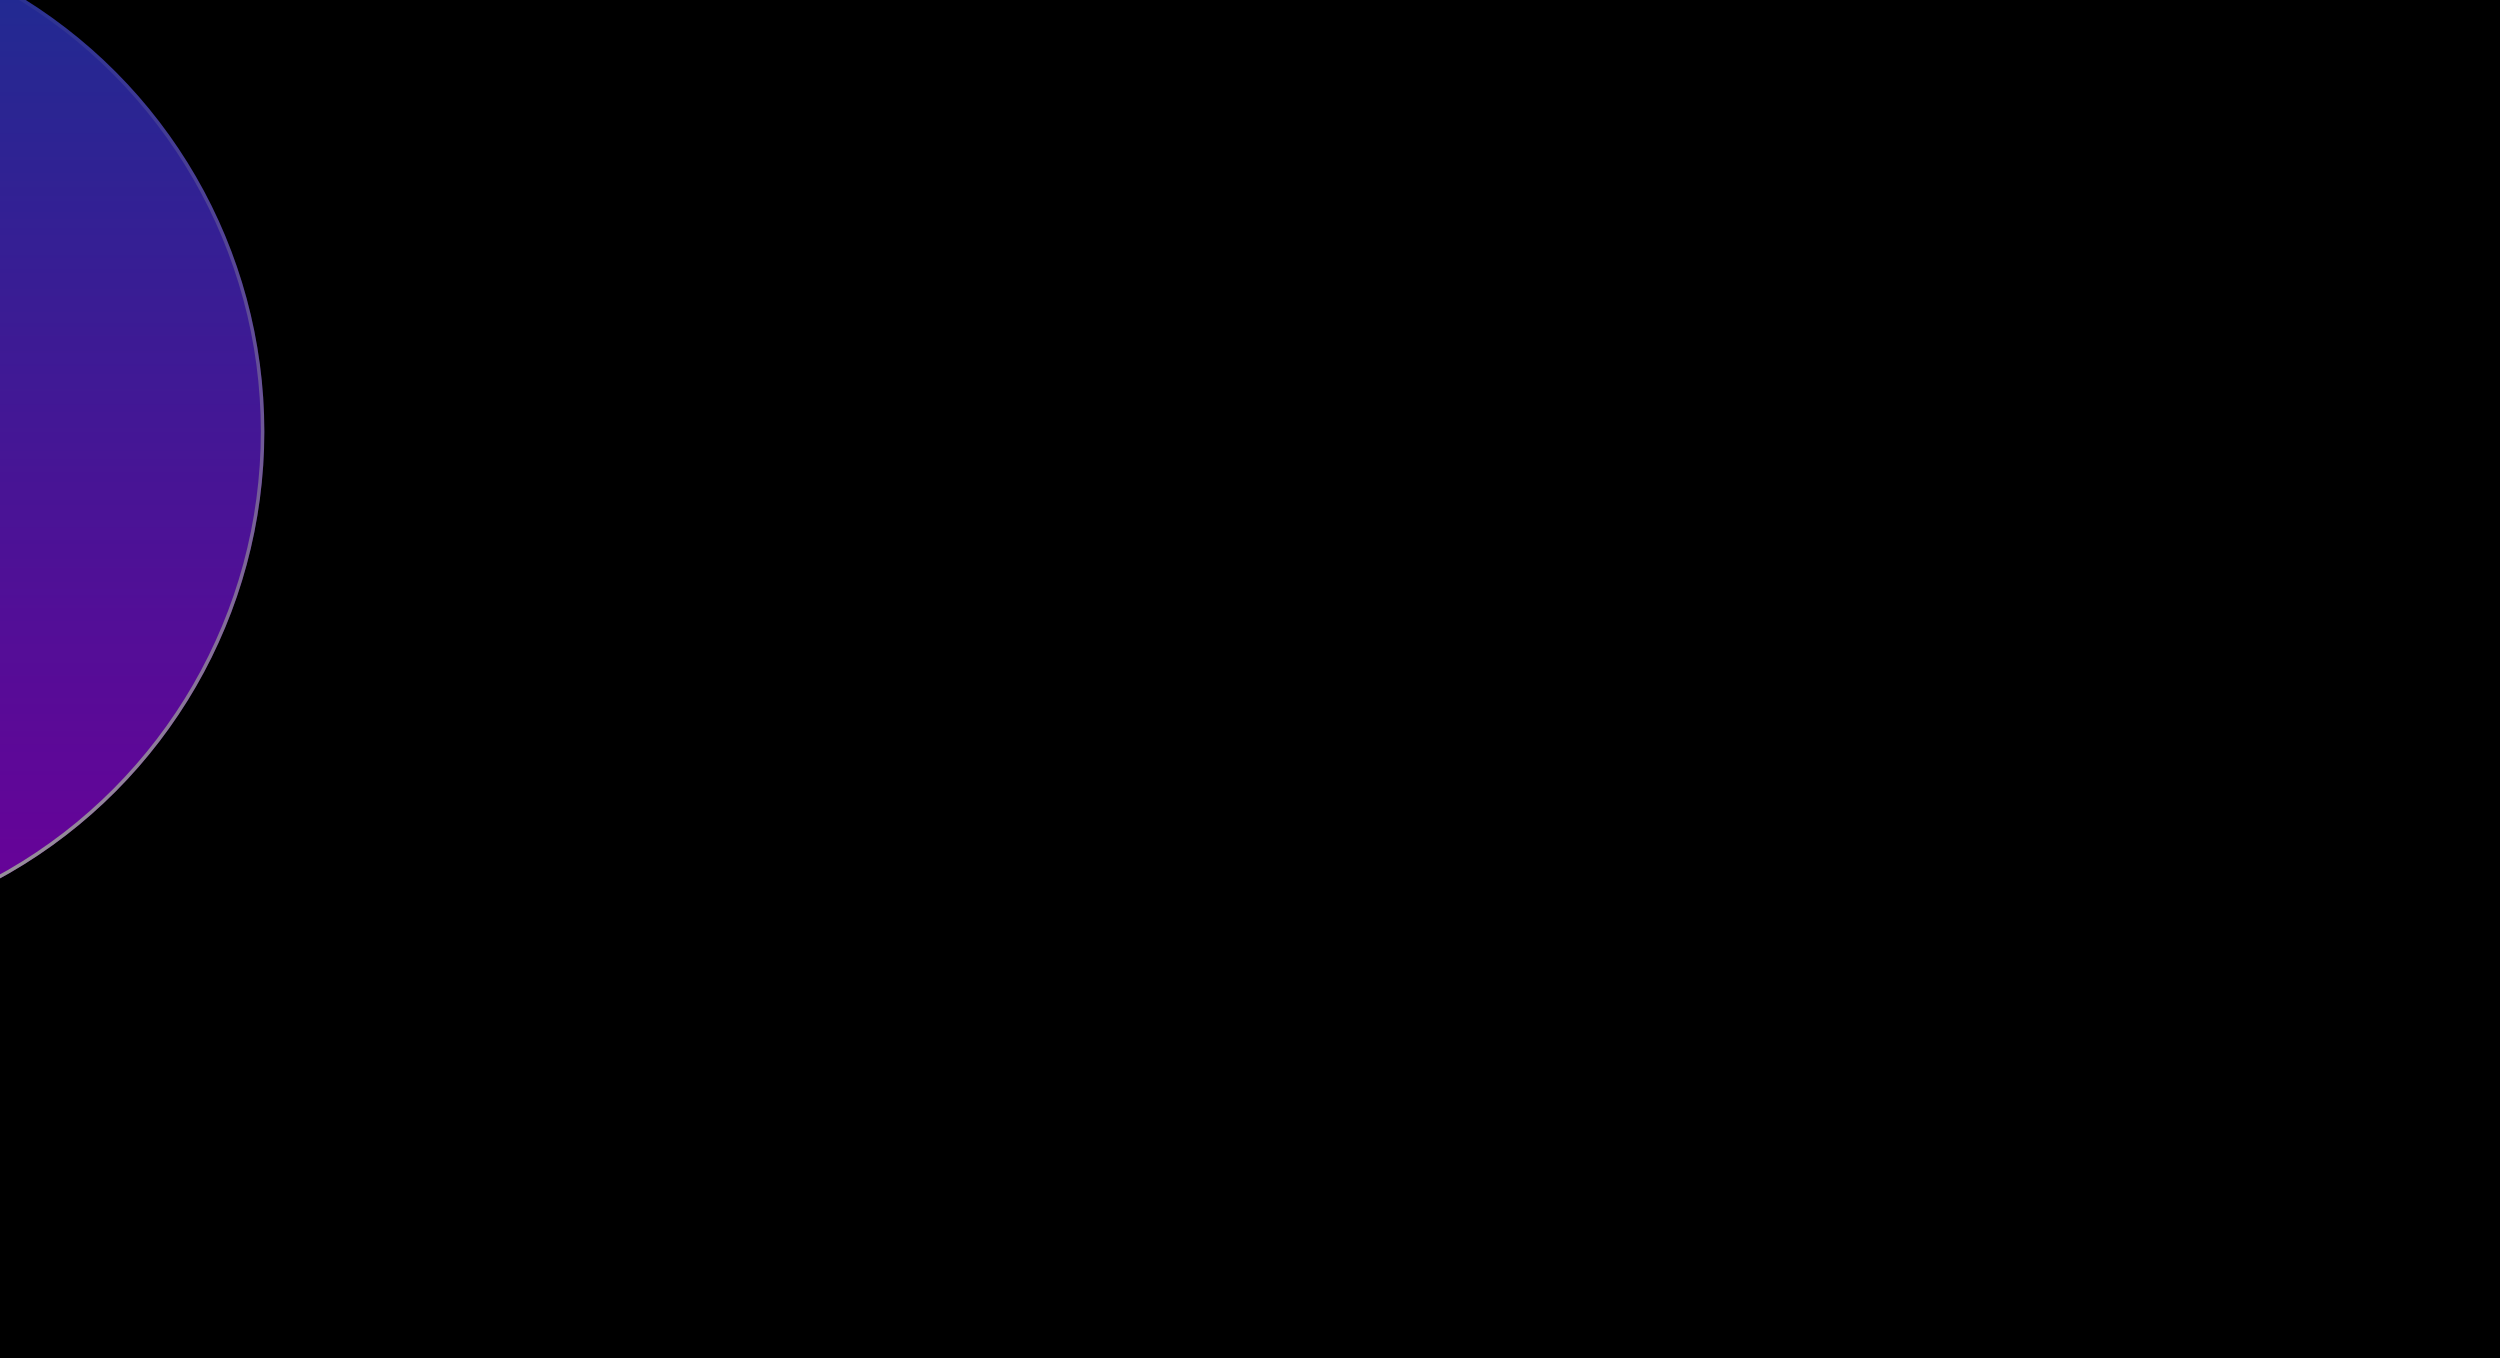
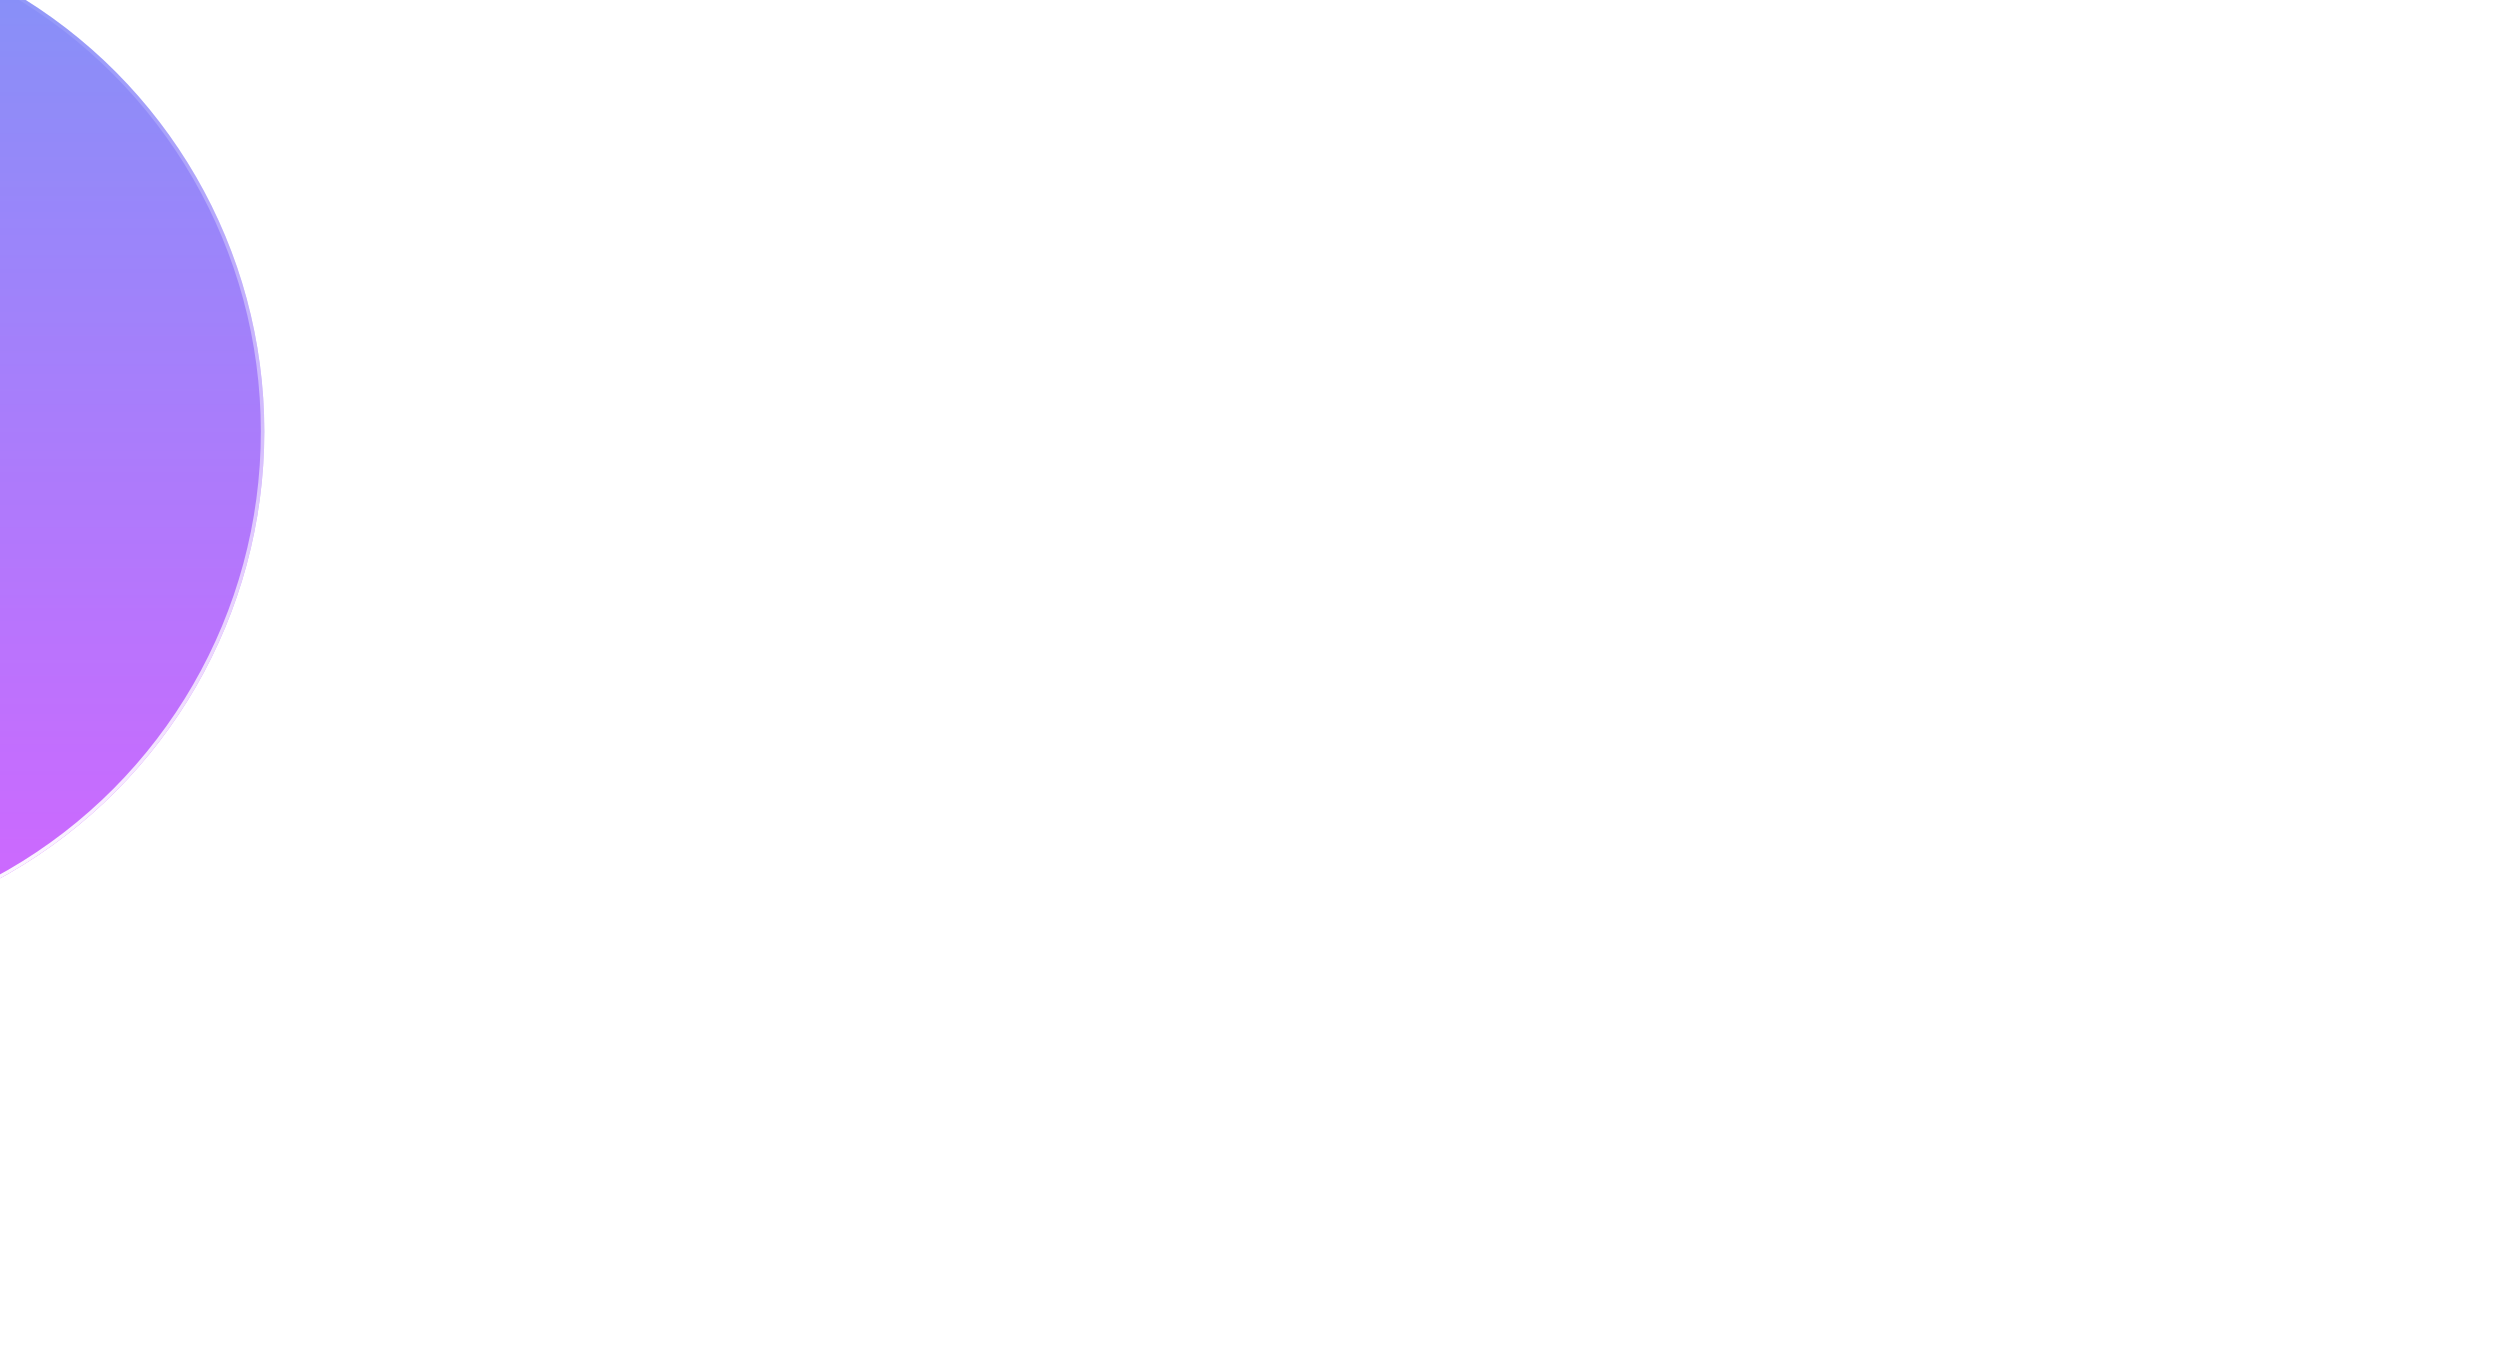
<svg xmlns="http://www.w3.org/2000/svg" width="1920" height="1043" viewBox="0 0 1920 1043" fill="none">
  <g clip-path="url(#clip0_531_54730)">
-     <rect width="1920" height="1043" fill="black" />
    <g opacity="0.4" filter="url(#filter0_f_531_54730)">
      <circle cx="1930.26" cy="-570.74" r="371.259" fill="url(#paint0_linear_531_54730)" />
-       <circle cx="1930.26" cy="-570.74" r="370.259" stroke="url(#paint1_linear_531_54730)" stroke-width="2" />
    </g>
    <g filter="url(#filter1_f_531_54730)">
-       <circle cx="1500" cy="1543" r="238" fill="url(#paint2_linear_531_54730)" />
      <circle cx="1500" cy="1543" r="237" stroke="url(#paint3_linear_531_54730)" stroke-width="2" />
    </g>
    <g opacity="0.6" filter="url(#filter2_f_531_54730)">
      <circle cx="-188.5" cy="331.501" r="391.5" fill="url(#paint4_linear_531_54730)" />
      <circle cx="-188.5" cy="331.501" r="390.164" stroke="url(#paint5_linear_531_54730)" stroke-width="2.672" />
    </g>
  </g>
  <defs>
    <filter id="filter0_f_531_54730" x="959" y="-1542" width="1942.52" height="1942.52" filterUnits="userSpaceOnUse" color-interpolation-filters="sRGB">
      <feFlood flood-opacity="0" result="BackgroundImageFix" />
      <feBlend mode="normal" in="SourceGraphic" in2="BackgroundImageFix" result="shape" />
      <feGaussianBlur stdDeviation="300" result="effect1_foregroundBlur_531_54730" />
    </filter>
    <filter id="filter1_f_531_54730" x="662" y="705" width="1676" height="1676" filterUnits="userSpaceOnUse" color-interpolation-filters="sRGB">
      <feFlood flood-opacity="0" result="BackgroundImageFix" />
      <feBlend mode="normal" in="SourceGraphic" in2="BackgroundImageFix" result="shape" />
      <feGaussianBlur stdDeviation="300" result="effect1_foregroundBlur_531_54730" />
    </filter>
    <filter id="filter2_f_531_54730" x="-1381.71" y="-861.706" width="2386.41" height="2386.41" filterUnits="userSpaceOnUse" color-interpolation-filters="sRGB">
      <feFlood flood-opacity="0" result="BackgroundImageFix" />
      <feBlend mode="normal" in="SourceGraphic" in2="BackgroundImageFix" result="shape" />
      <feGaussianBlur stdDeviation="400.853" result="effect1_foregroundBlur_531_54730" />
    </filter>
    <linearGradient id="paint0_linear_531_54730" x1="1930.26" y1="-941.999" x2="1930.26" y2="-199.48" gradientUnits="userSpaceOnUse">
      <stop stop-color="#2F4BF2" />
      <stop offset="1" stop-color="#B300FF" />
    </linearGradient>
    <linearGradient id="paint1_linear_531_54730" x1="1930.26" y1="-941.999" x2="1930.26" y2="-199.48" gradientUnits="userSpaceOnUse">
      <stop stop-color="white" stop-opacity="0" />
      <stop offset="1" stop-color="white" />
    </linearGradient>
    <linearGradient id="paint2_linear_531_54730" x1="1500" y1="1305" x2="1500" y2="1781" gradientUnits="userSpaceOnUse">
      <stop stop-color="#2F4BF2" />
      <stop offset="1" stop-color="#B300FF" />
    </linearGradient>
    <linearGradient id="paint3_linear_531_54730" x1="1500" y1="1305" x2="1500" y2="1781" gradientUnits="userSpaceOnUse">
      <stop stop-color="white" stop-opacity="0" />
      <stop offset="1" stop-color="white" />
    </linearGradient>
    <linearGradient id="paint4_linear_531_54730" x1="-188.5" y1="-59.999" x2="-188.5" y2="723.001" gradientUnits="userSpaceOnUse">
      <stop stop-color="#2F4BF2" />
      <stop offset="1" stop-color="#B300FF" />
    </linearGradient>
    <linearGradient id="paint5_linear_531_54730" x1="-188.5" y1="-59.999" x2="-188.5" y2="723.001" gradientUnits="userSpaceOnUse">
      <stop stop-color="white" stop-opacity="0" />
      <stop offset="1" stop-color="white" />
    </linearGradient>
    <clipPath id="clip0_531_54730">
      <rect width="1920" height="1043" fill="white" />
    </clipPath>
  </defs>
</svg>